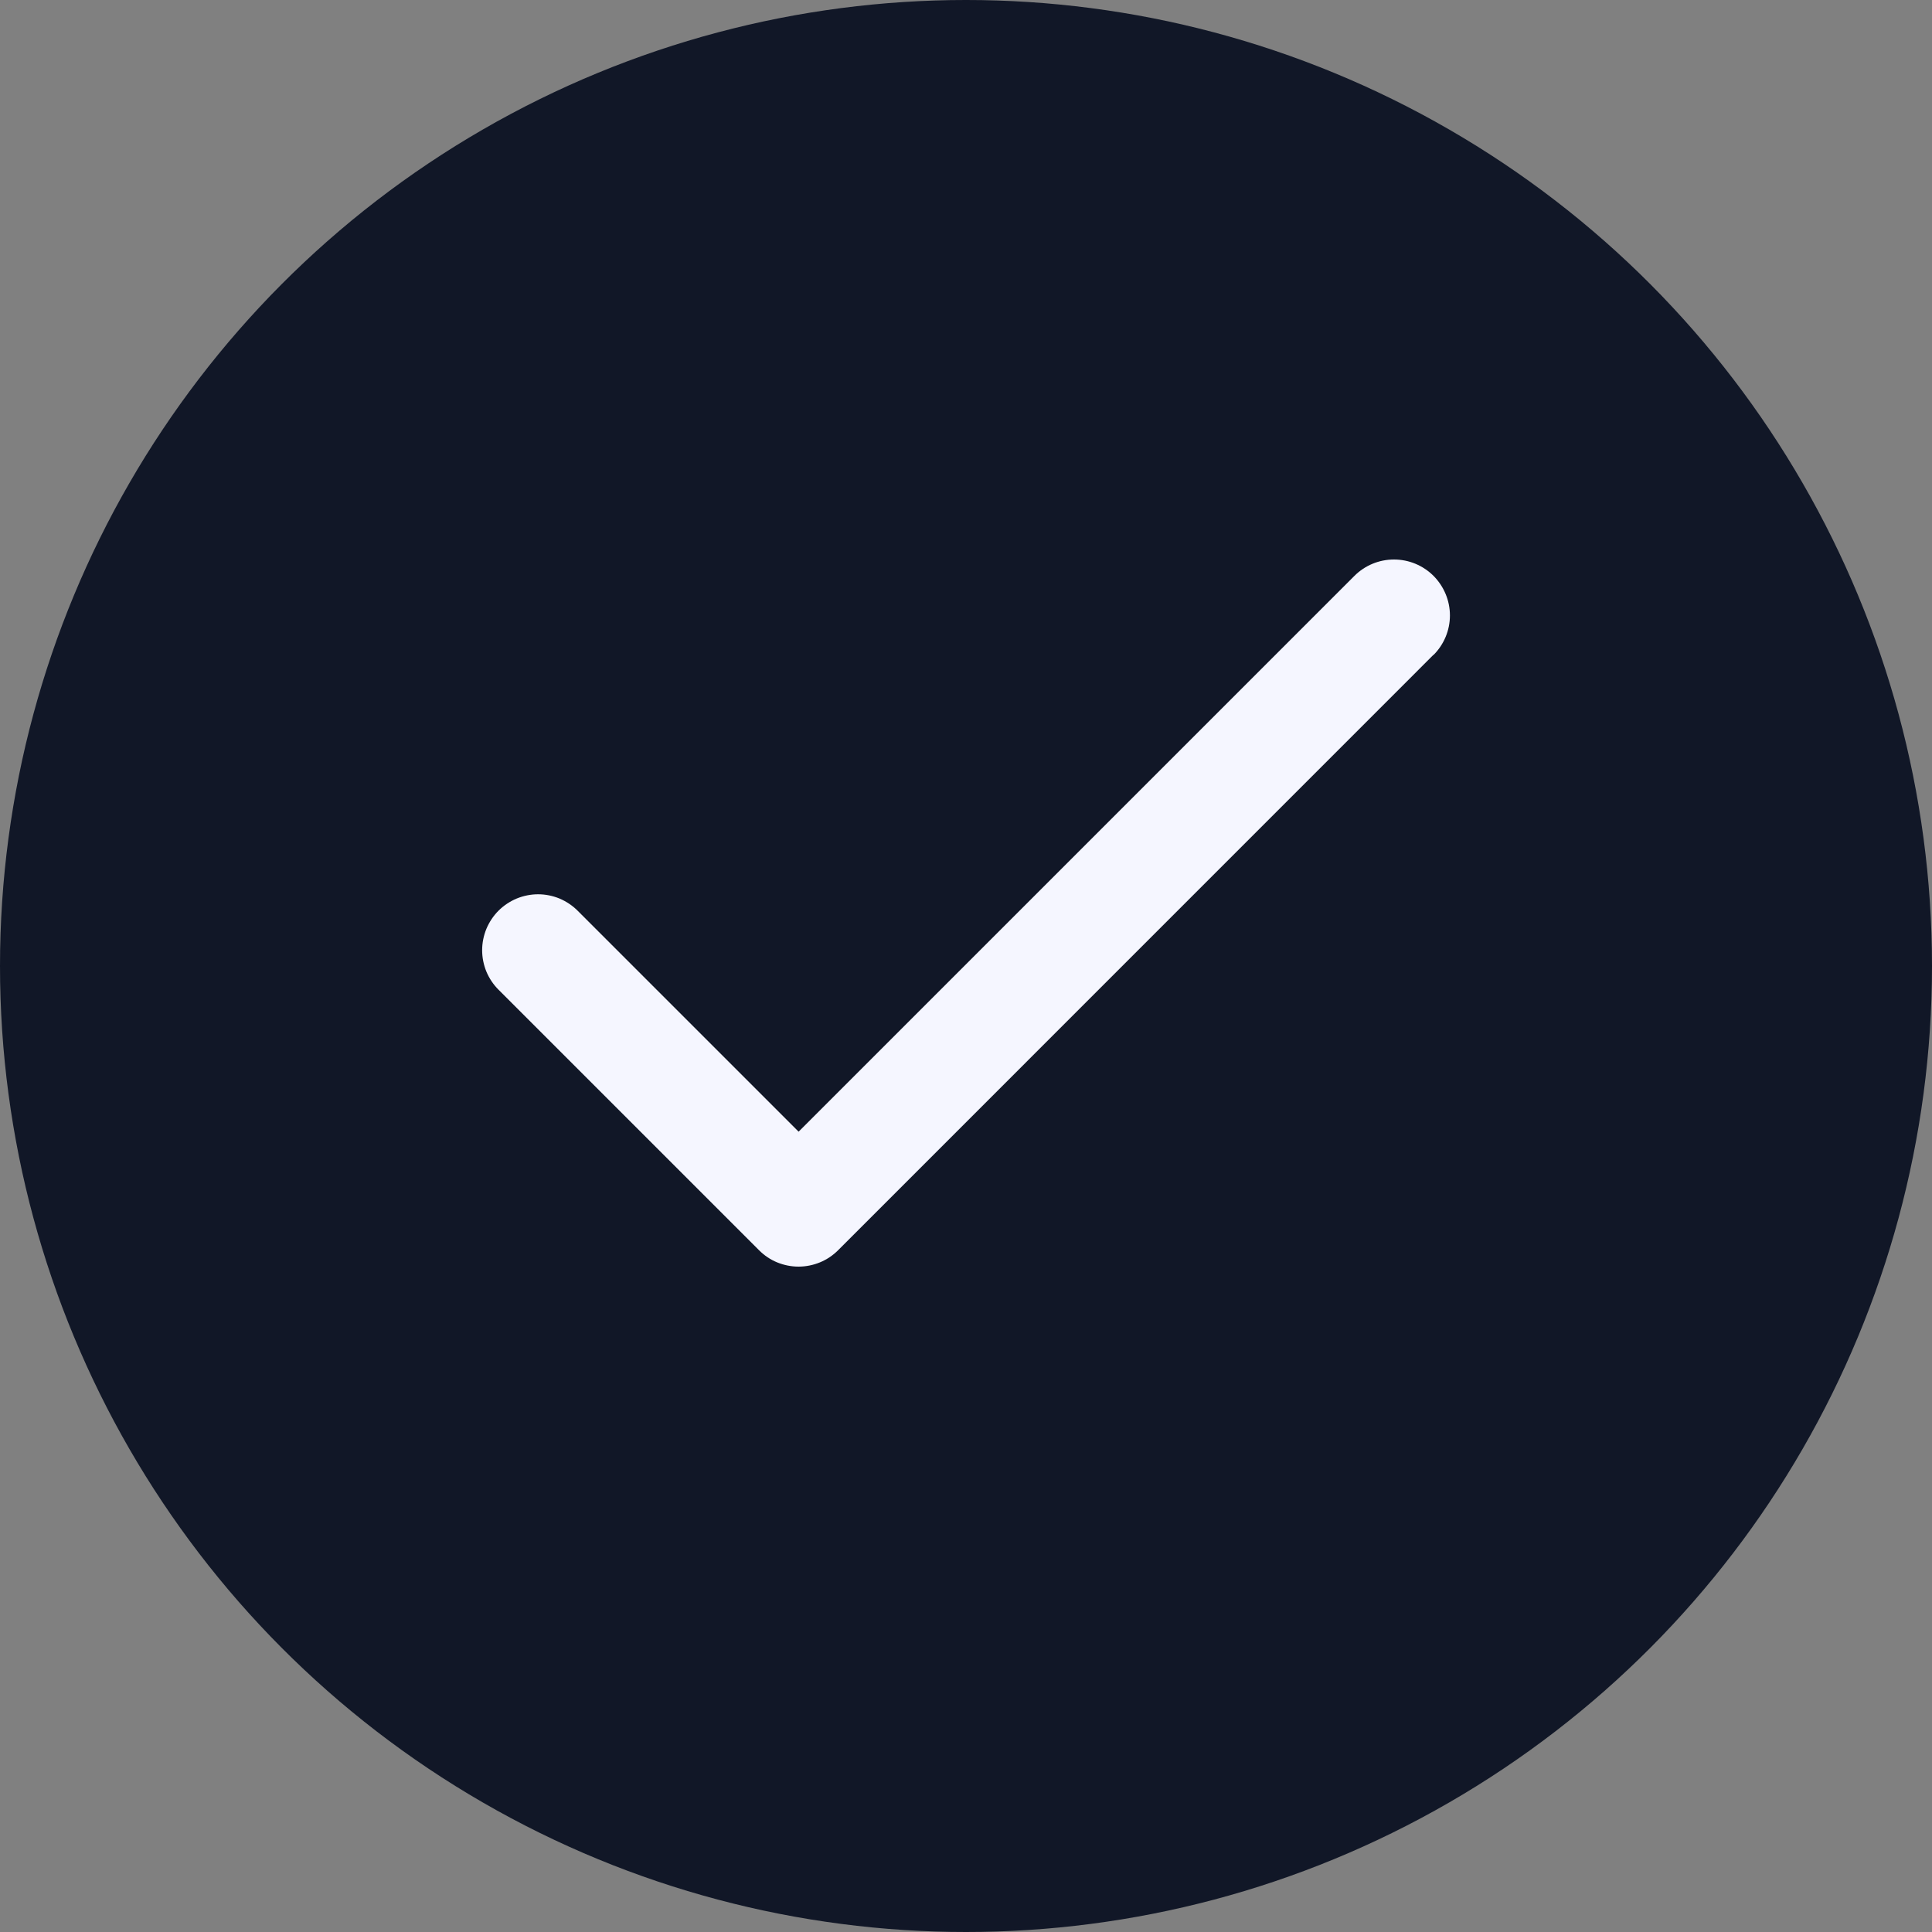
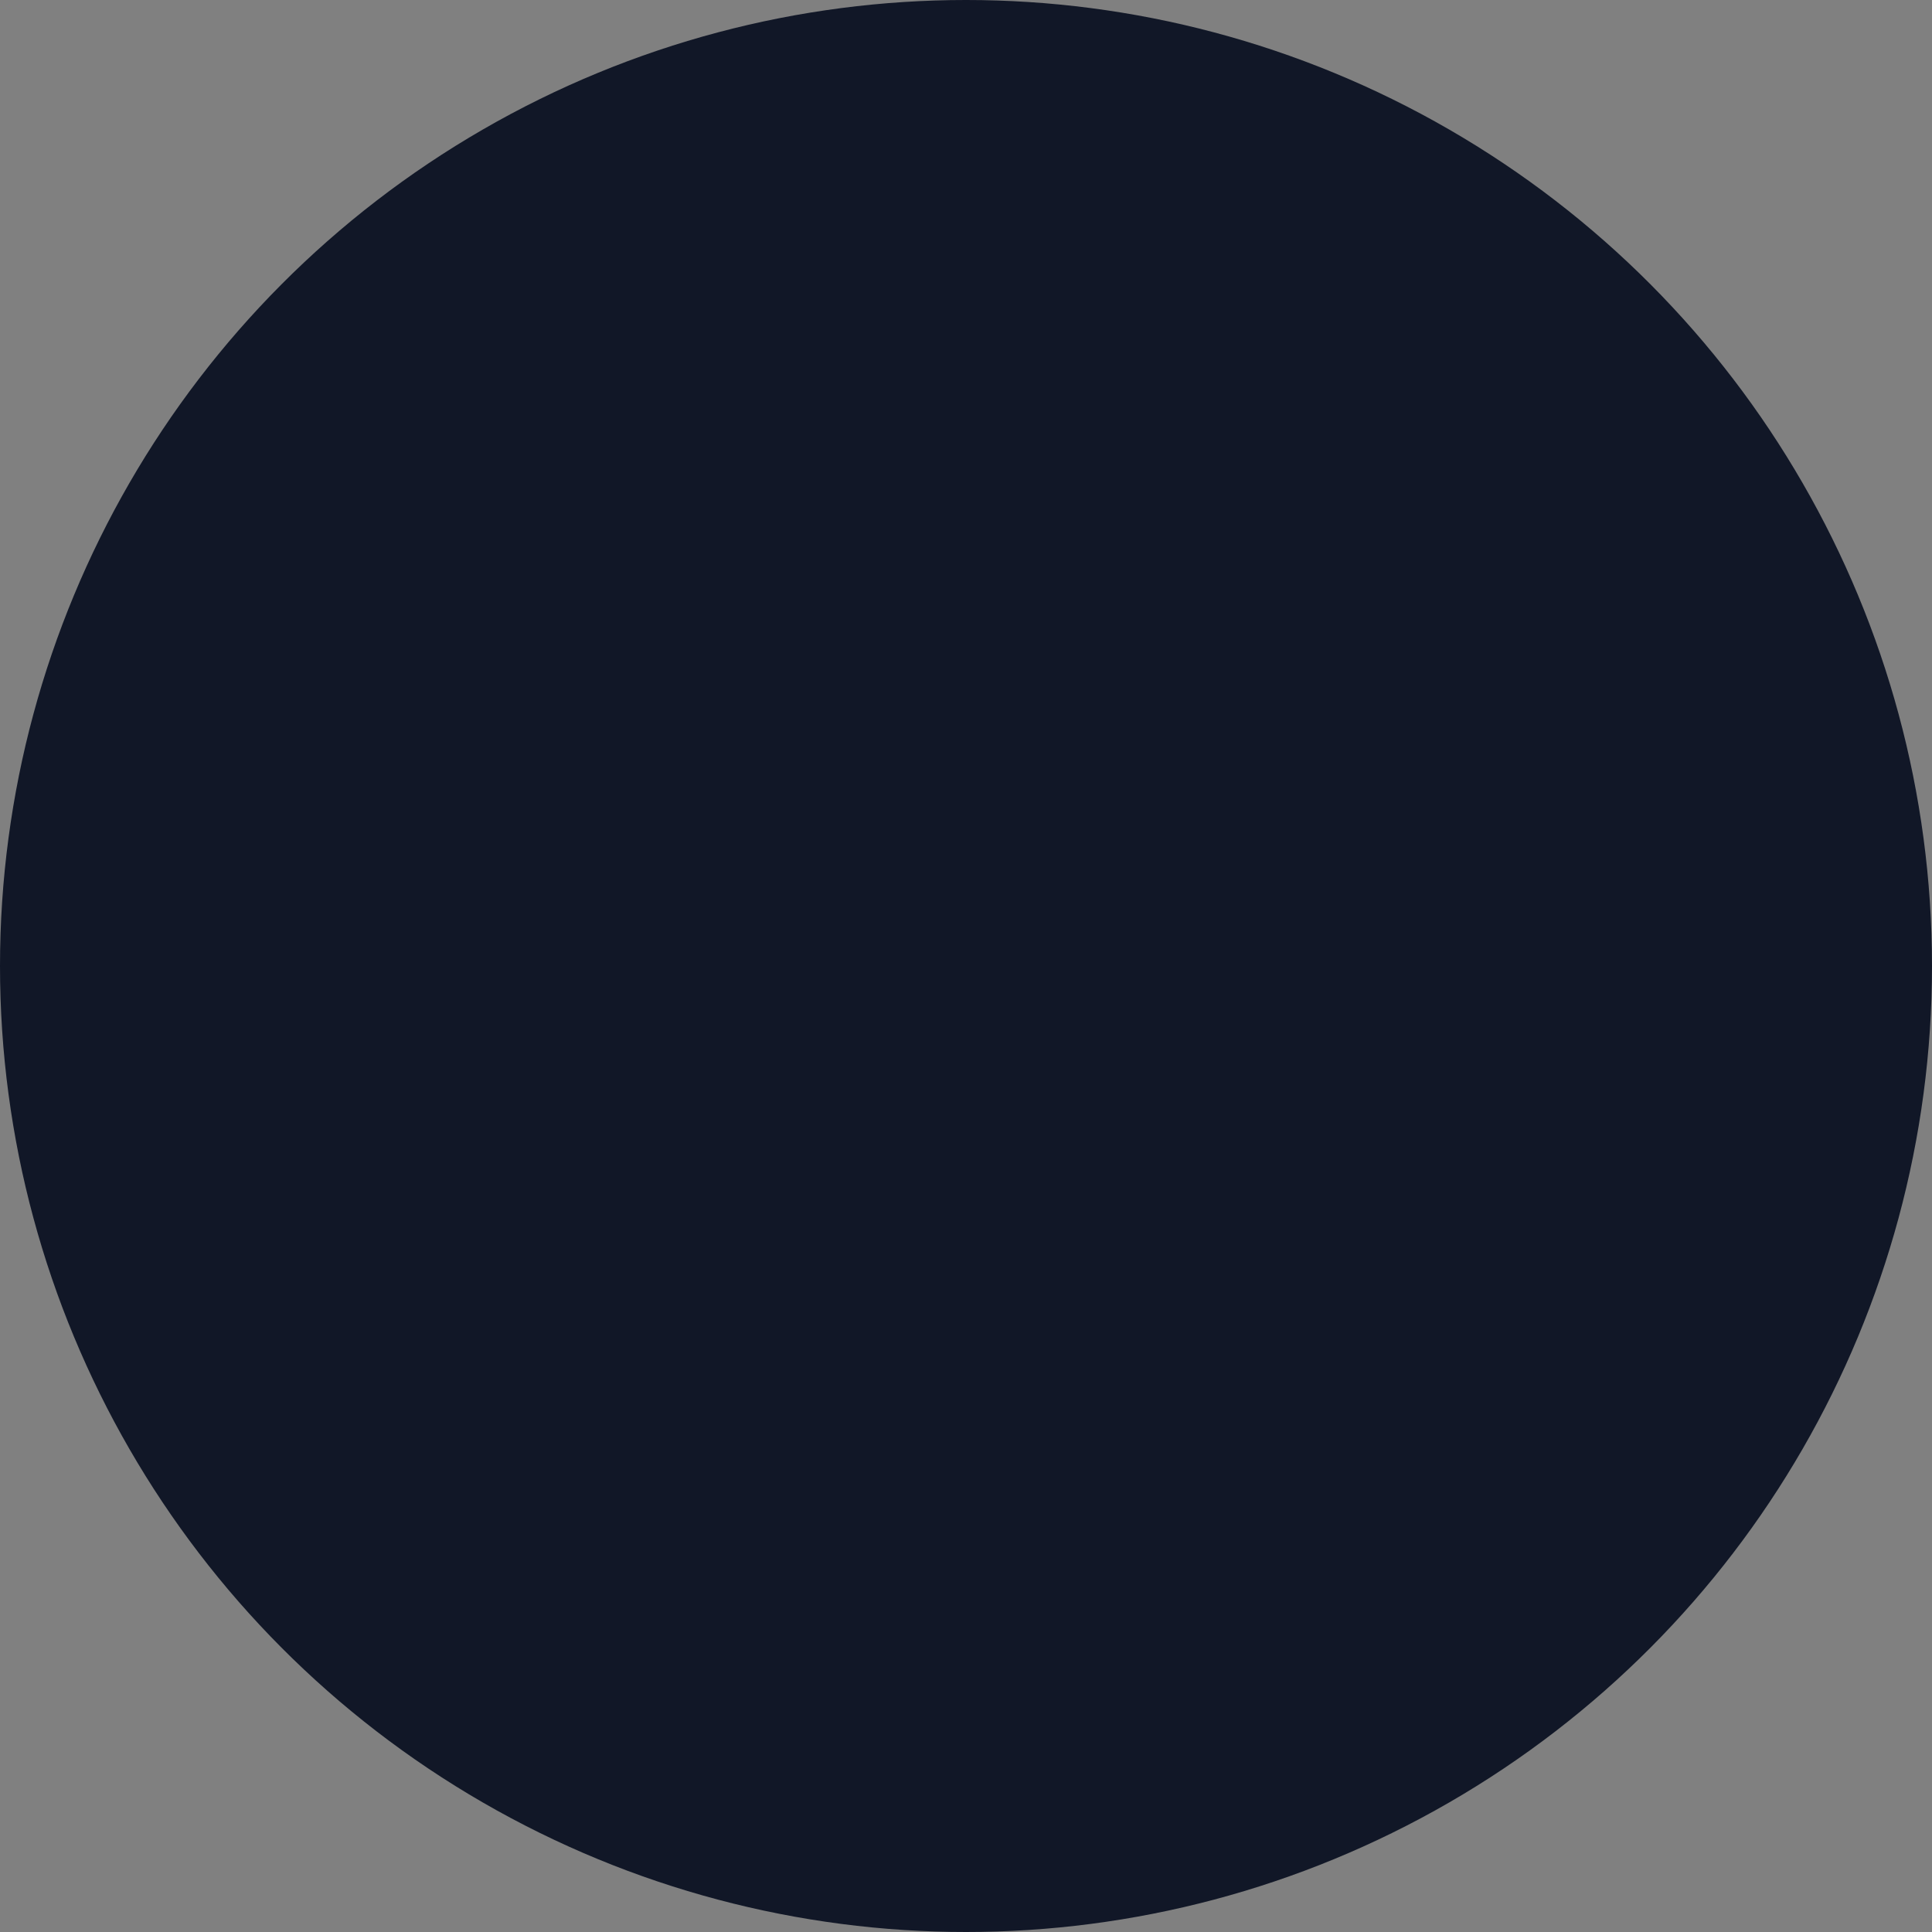
<svg xmlns="http://www.w3.org/2000/svg" width="25" height="25" viewBox="0 0 25 25" fill="none">
  <rect x="0" y="0" width="25" height="25" fill="#808080" stroke="none" />
  <circle cx="12.5" cy="12.5" r="12.5" fill="#111727" />
  <g clip-path="url(#clip0_2419_42)">
    <path d="M18.548 8.474L10.845 16.178C10.778 16.245 10.698 16.299 10.61 16.335C10.522 16.371 10.428 16.39 10.333 16.39C10.238 16.39 10.144 16.371 10.056 16.335C9.968 16.299 9.889 16.245 9.822 16.178L6.451 12.807C6.384 12.74 6.331 12.661 6.294 12.573C6.258 12.485 6.239 12.391 6.239 12.296C6.239 12.201 6.258 12.107 6.294 12.019C6.331 11.931 6.384 11.851 6.451 11.784C6.518 11.717 6.598 11.664 6.686 11.627C6.774 11.591 6.868 11.572 6.963 11.572C7.058 11.572 7.152 11.591 7.24 11.627C7.327 11.664 7.407 11.717 7.474 11.784L10.334 14.644L17.526 7.452C17.662 7.316 17.846 7.24 18.038 7.24C18.23 7.24 18.414 7.316 18.55 7.452C18.685 7.588 18.762 7.772 18.762 7.964C18.762 8.156 18.685 8.34 18.55 8.475L18.548 8.474Z" fill="#F5F6FF" />
  </g>
  <defs>
    <clipPath id="clip0_2419_42">
-       <rect width="13" height="9.63" fill="white" transform="translate(6 7)" />
-     </clipPath>
+       </clipPath>
  </defs>
</svg>